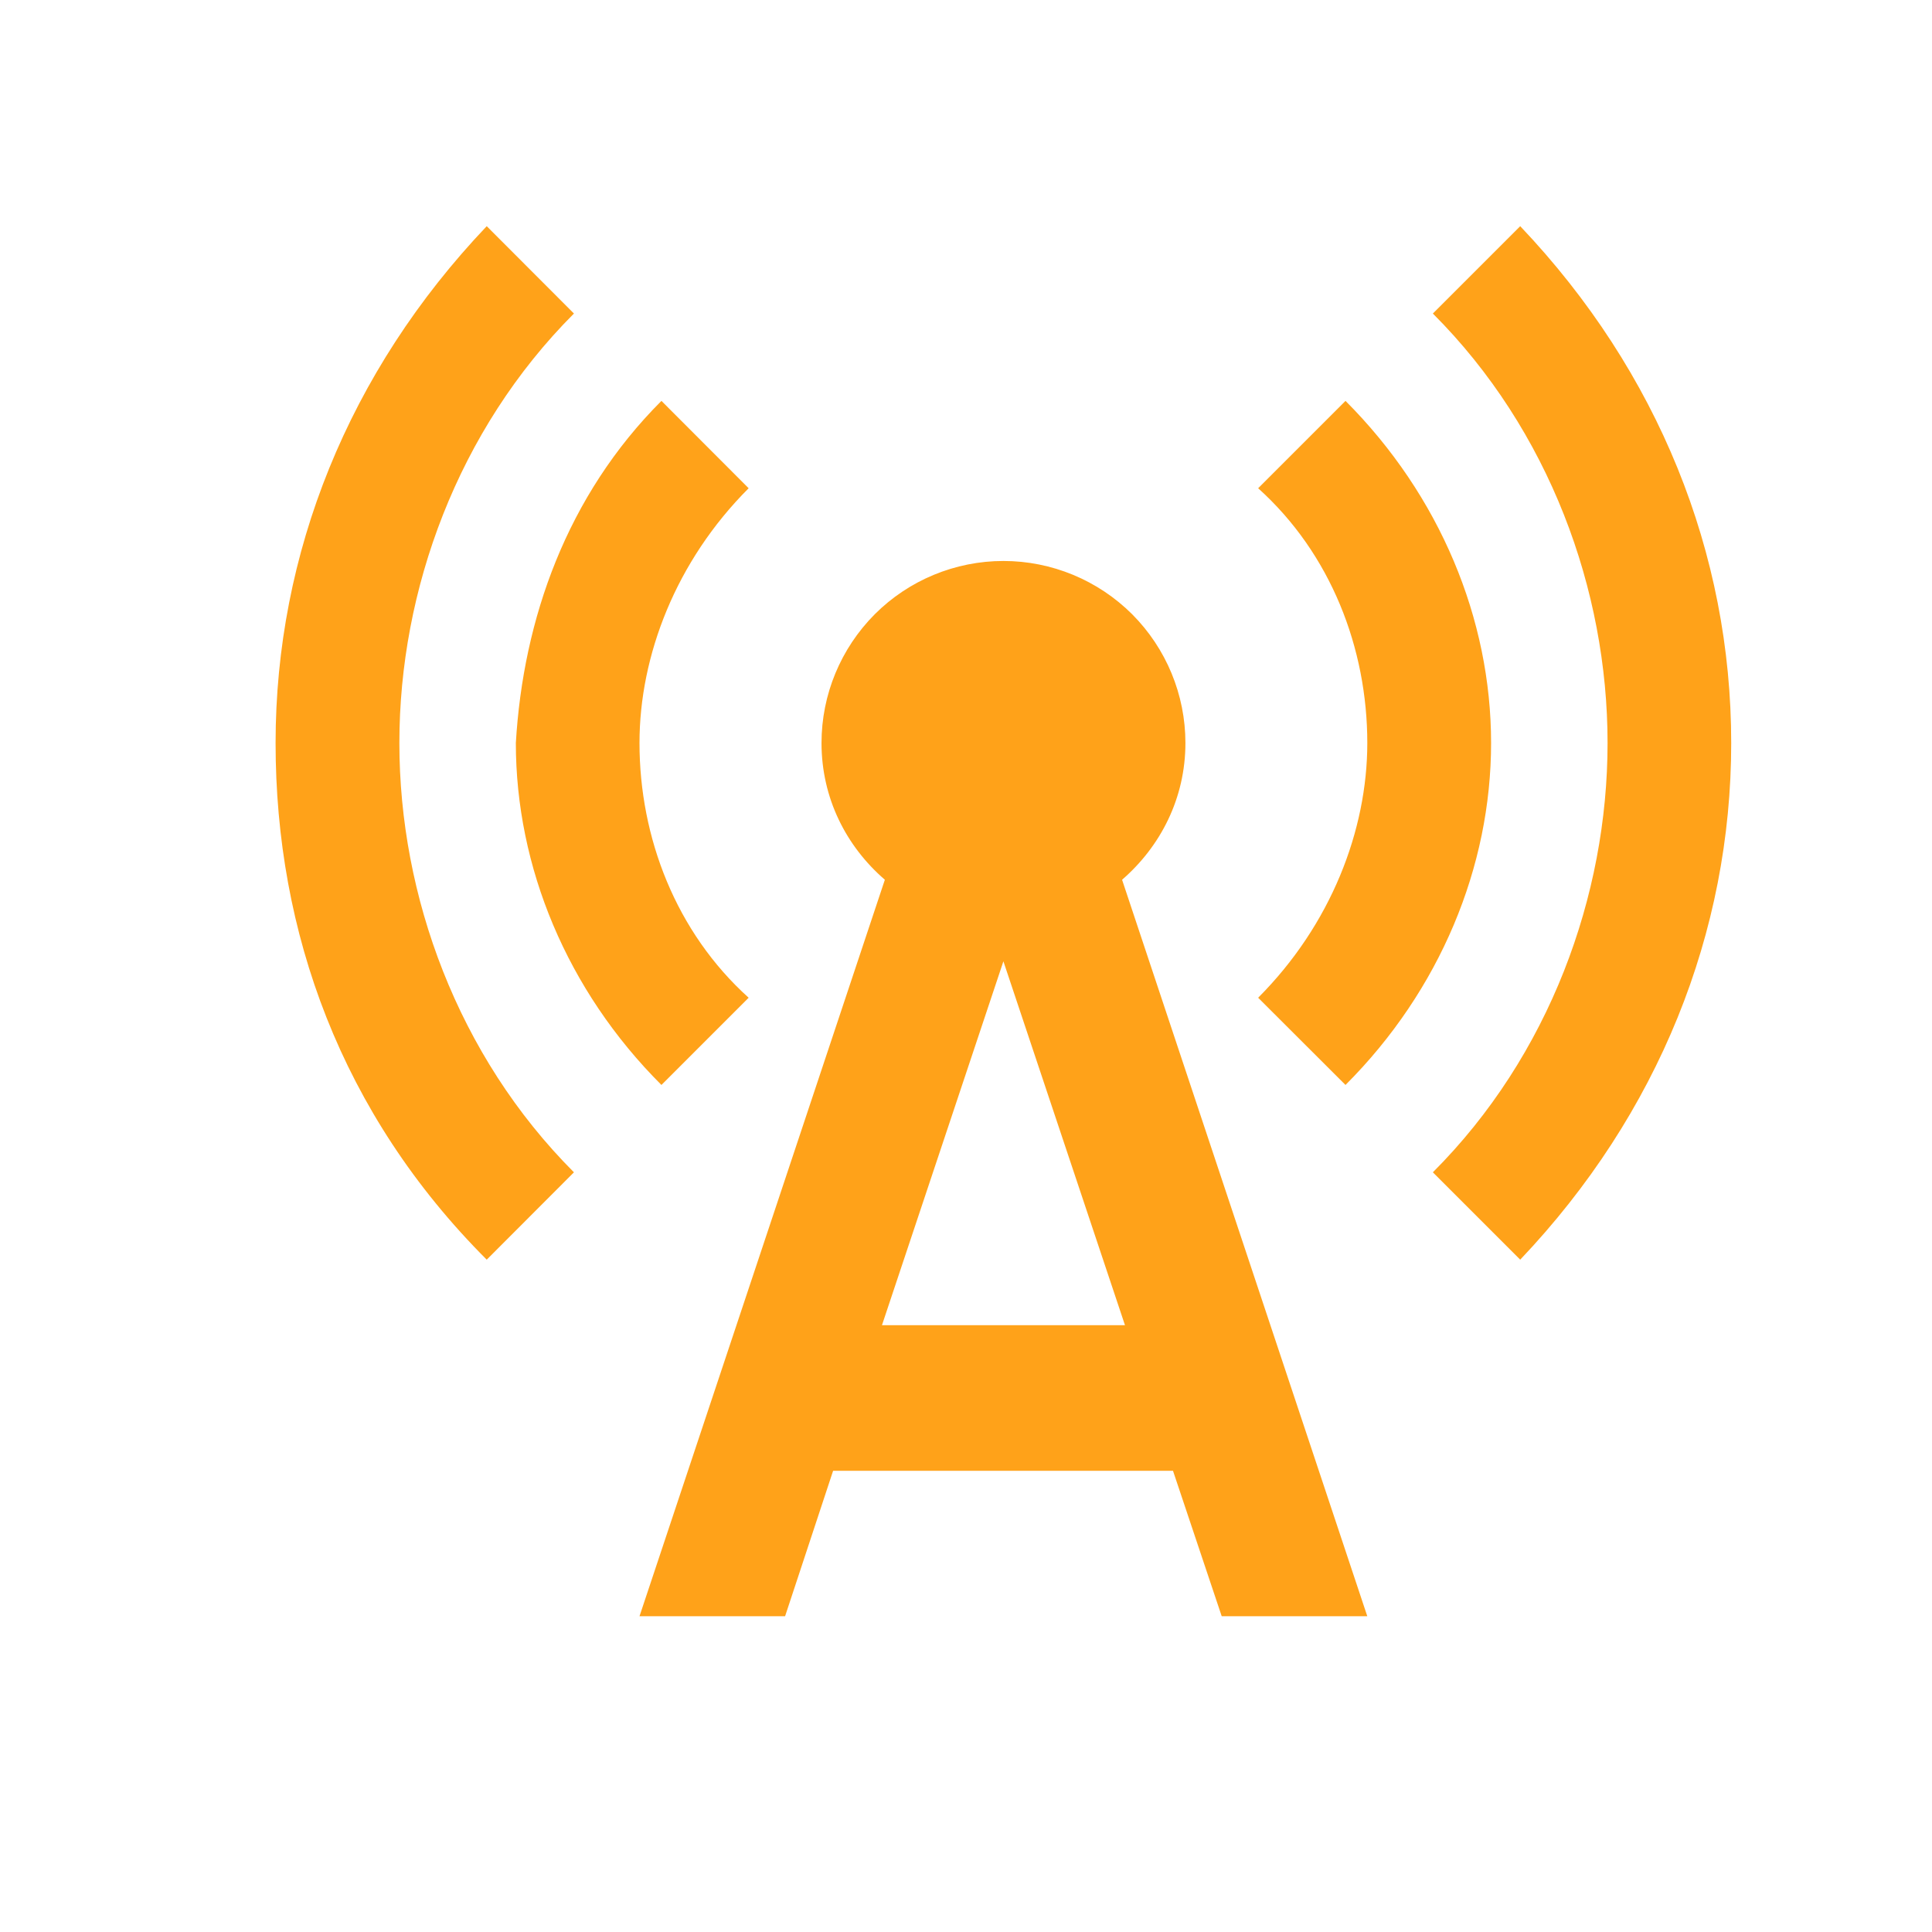
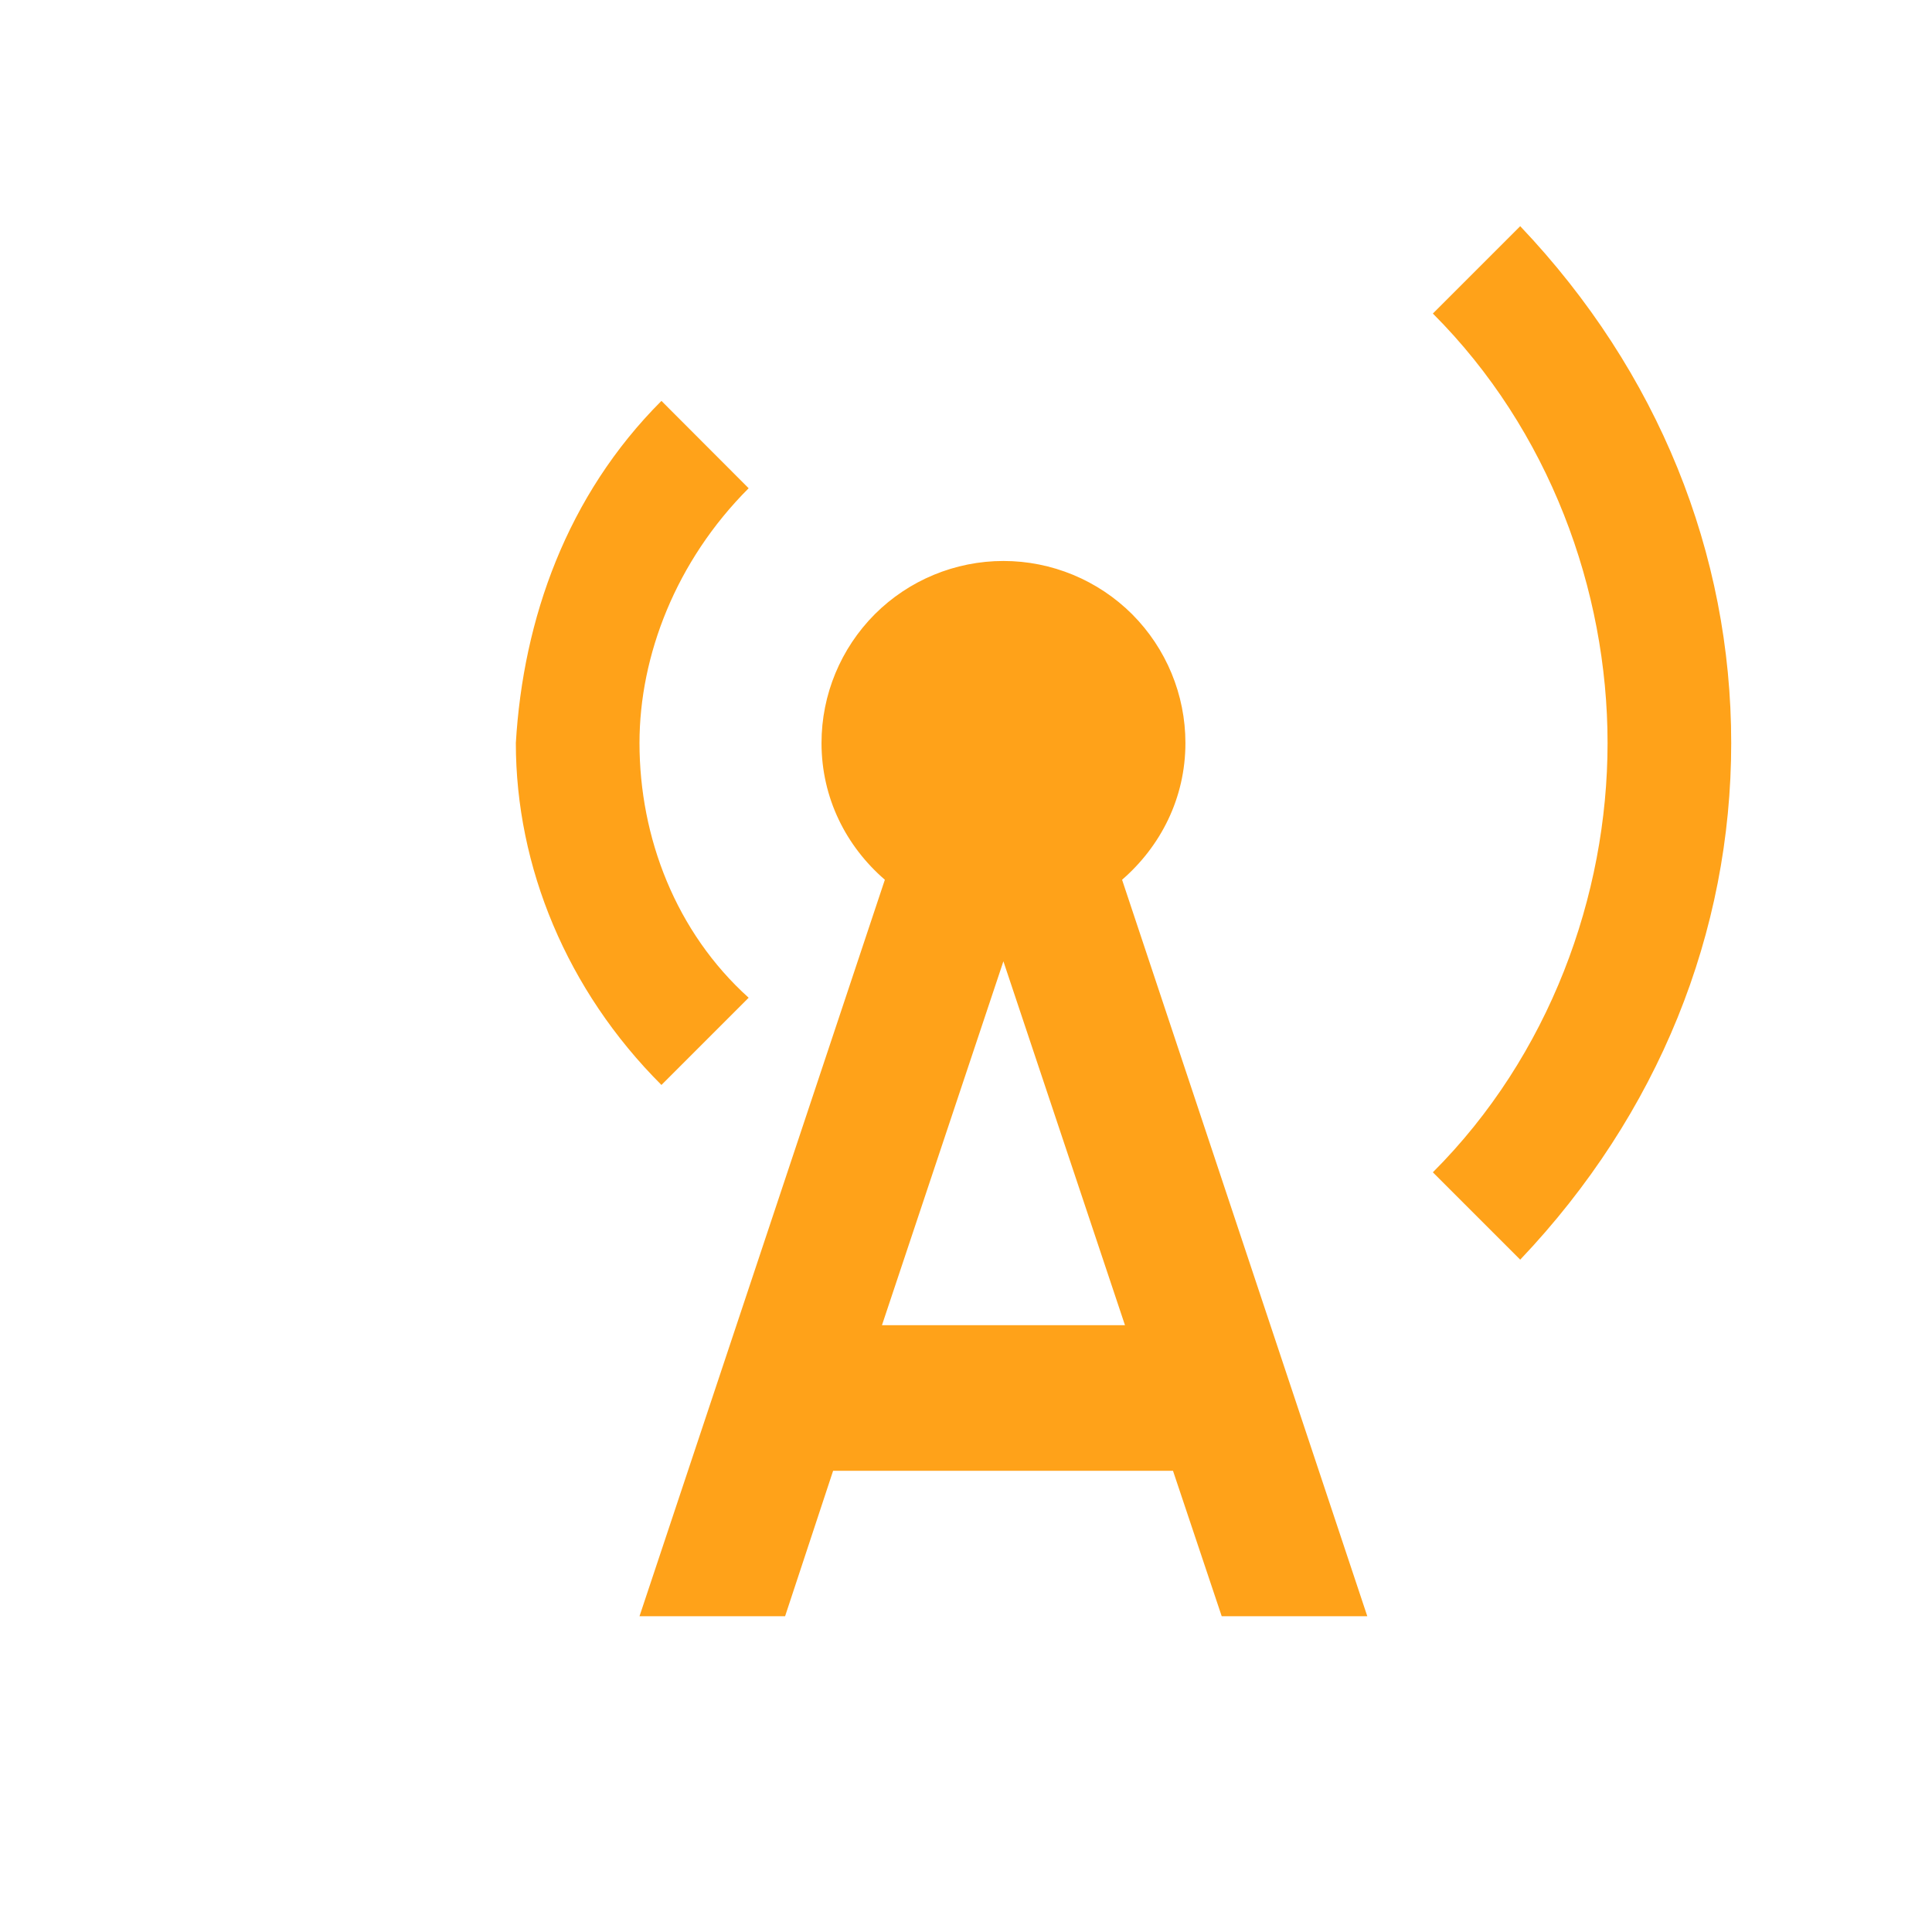
<svg xmlns="http://www.w3.org/2000/svg" width="14" height="14" viewBox="0 0 14 14" fill="none">
-   <path d="M9.75 7.862L9.117 7.23C9.644 6.702 9.908 6.017 9.908 5.384C9.908 4.698 9.644 4.012 9.117 3.538L9.75 2.905C10.435 3.591 10.805 4.487 10.805 5.384C10.805 6.28 10.435 7.177 9.75 7.862ZM3.527 1.639L4.159 2.272C3.316 3.116 2.894 4.276 2.894 5.384C2.894 6.491 3.316 7.651 4.159 8.495L3.527 9.128C2.472 8.073 1.997 6.755 1.997 5.384C1.997 4.012 2.524 2.694 3.527 1.639Z" fill="#FFA219" />
  <path d="M10.383 2.272L11.016 1.639C12.018 2.694 12.545 4.012 12.545 5.384C12.545 6.755 12.018 8.073 11.016 9.128L10.383 8.495C11.227 7.651 11.649 6.491 11.649 5.384C11.649 4.276 11.227 3.116 10.383 2.272ZM4.793 7.862C4.107 7.177 3.738 6.28 3.738 5.384C3.791 4.487 4.107 3.591 4.793 2.905L5.425 3.538C4.898 4.065 4.634 4.751 4.634 5.384C4.634 6.069 4.898 6.755 5.425 7.23L4.793 7.862ZM5.953 5.384C5.953 5.034 6.092 4.699 6.339 4.451C6.586 4.204 6.922 4.065 7.271 4.065C7.621 4.065 7.956 4.204 8.204 4.451C8.451 4.699 8.59 5.034 8.59 5.384C8.59 5.784 8.41 6.133 8.131 6.375L9.908 11.712H8.853L8.5 10.658H6.037L5.689 11.712H4.634L6.412 6.375C6.132 6.133 5.953 5.784 5.953 5.384ZM8.152 9.603L7.271 6.966L6.391 9.603H8.152Z" fill="#FFA219" />
</svg>